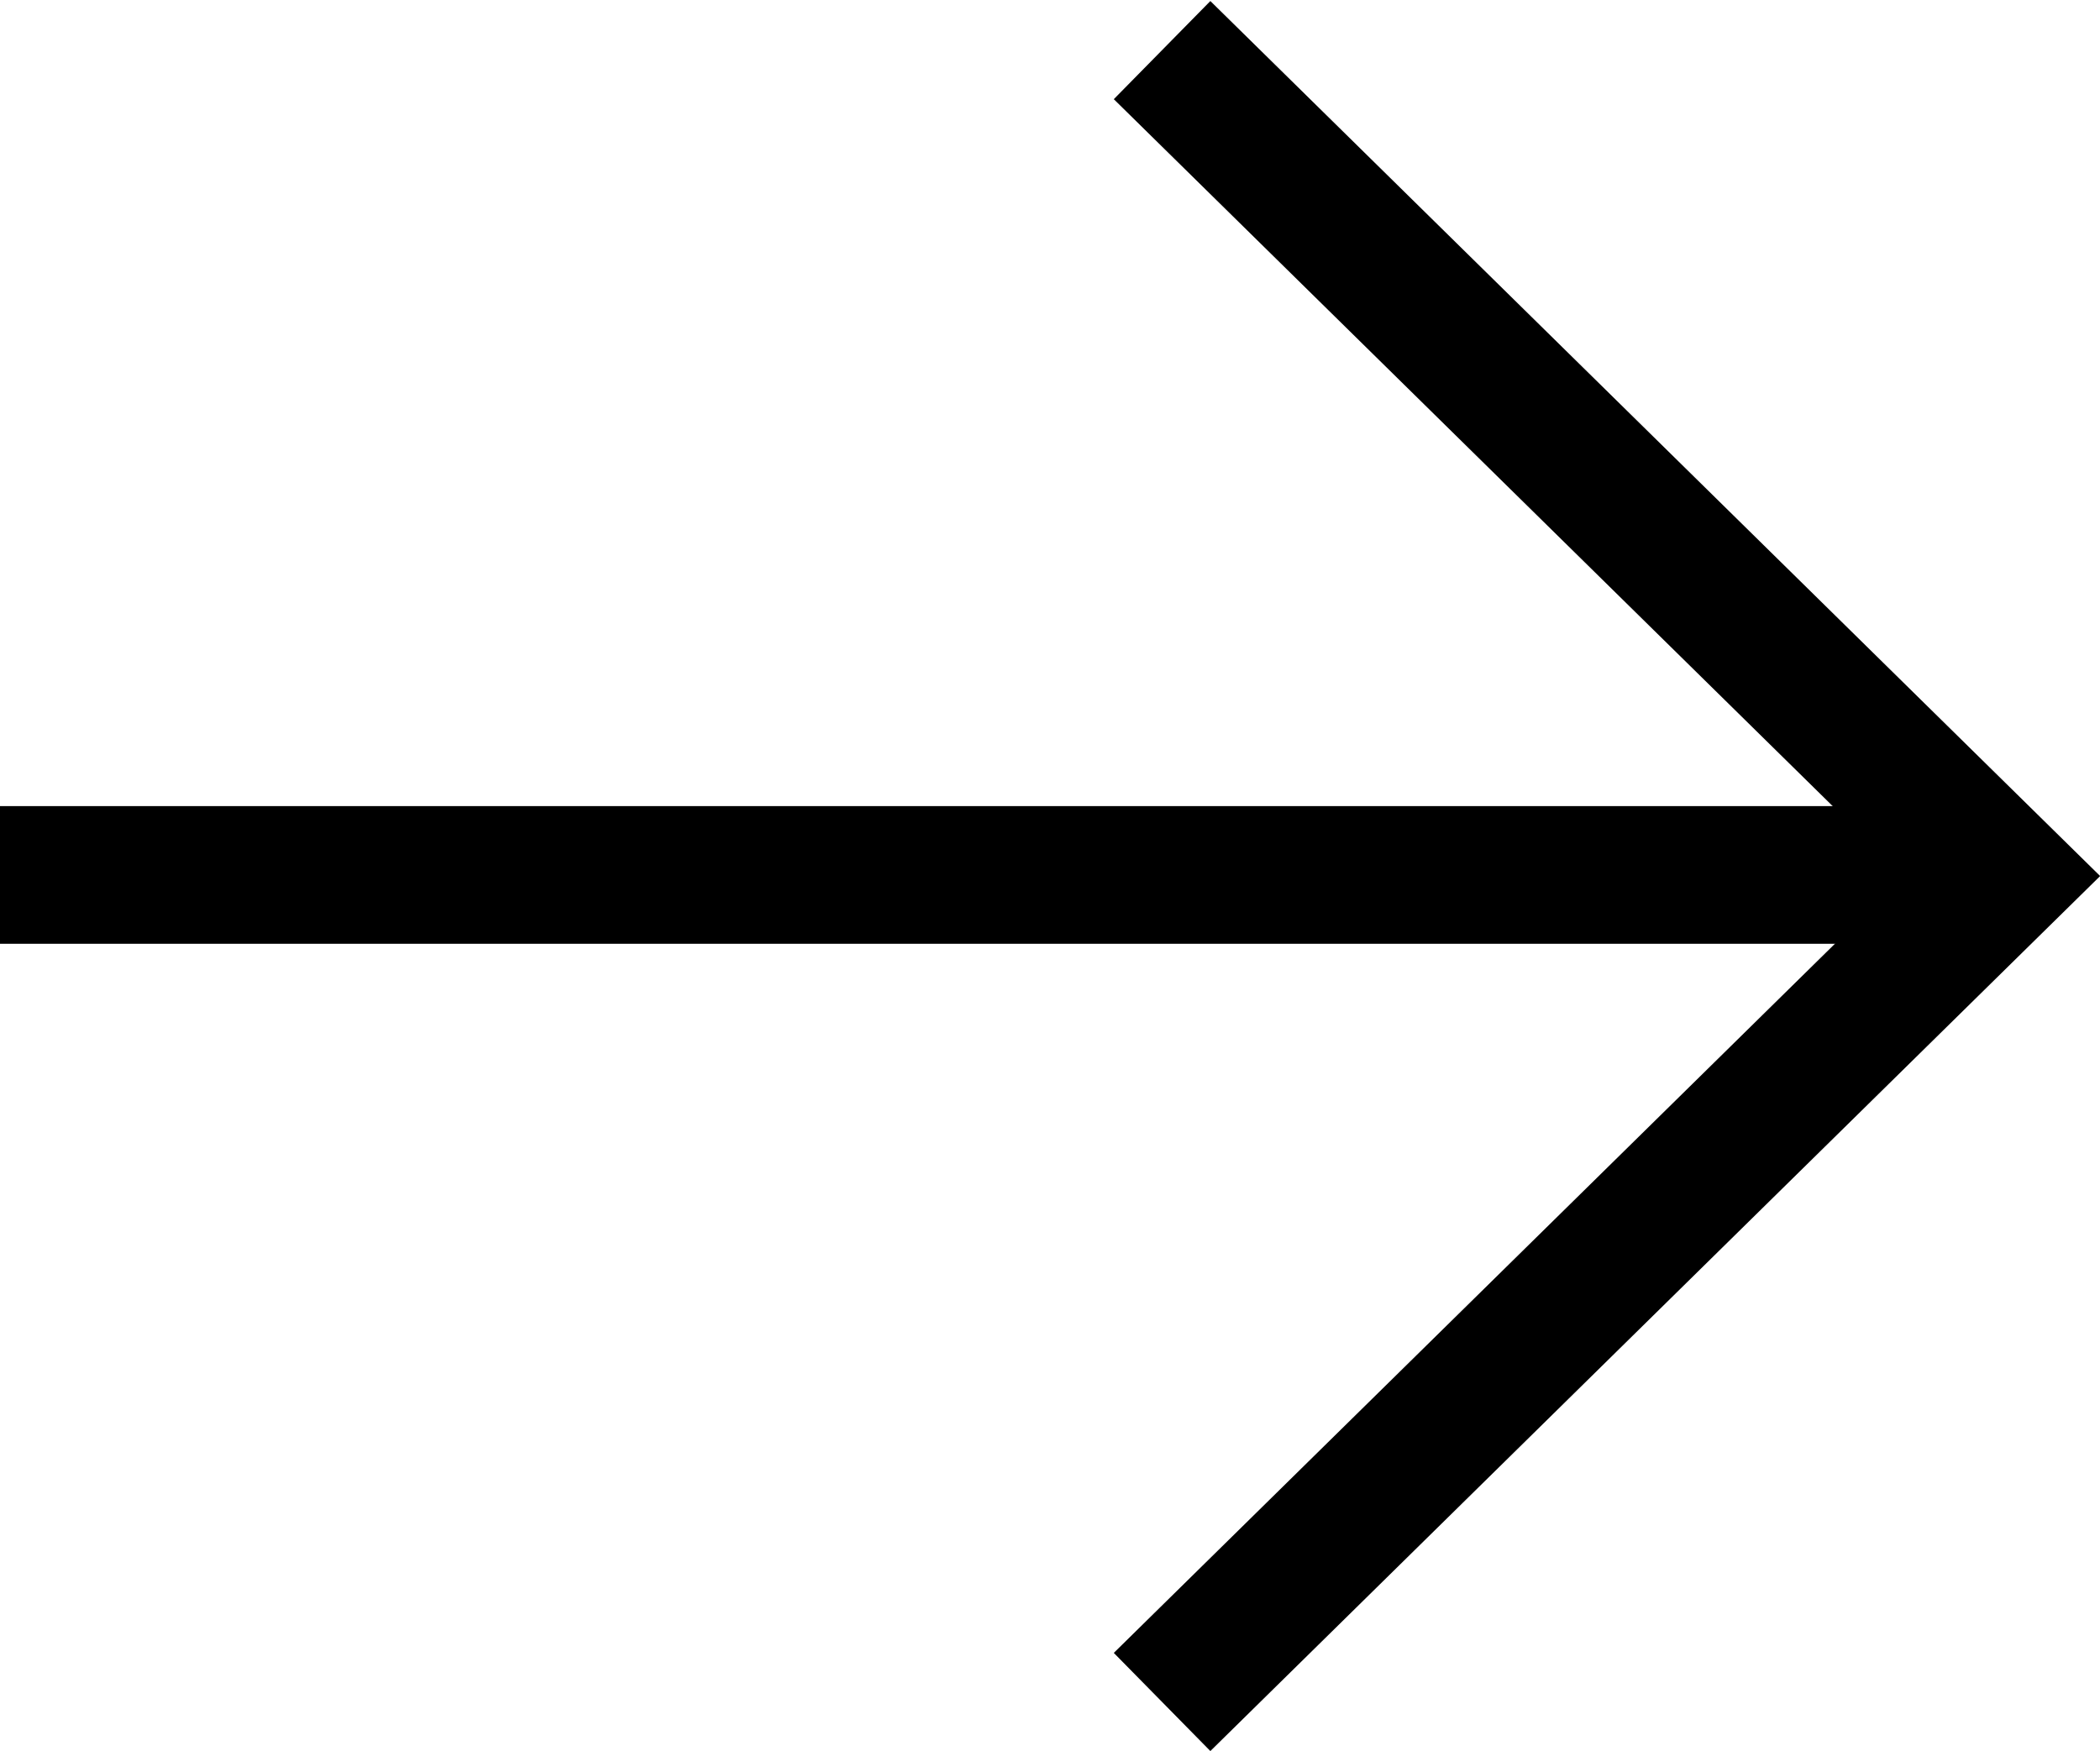
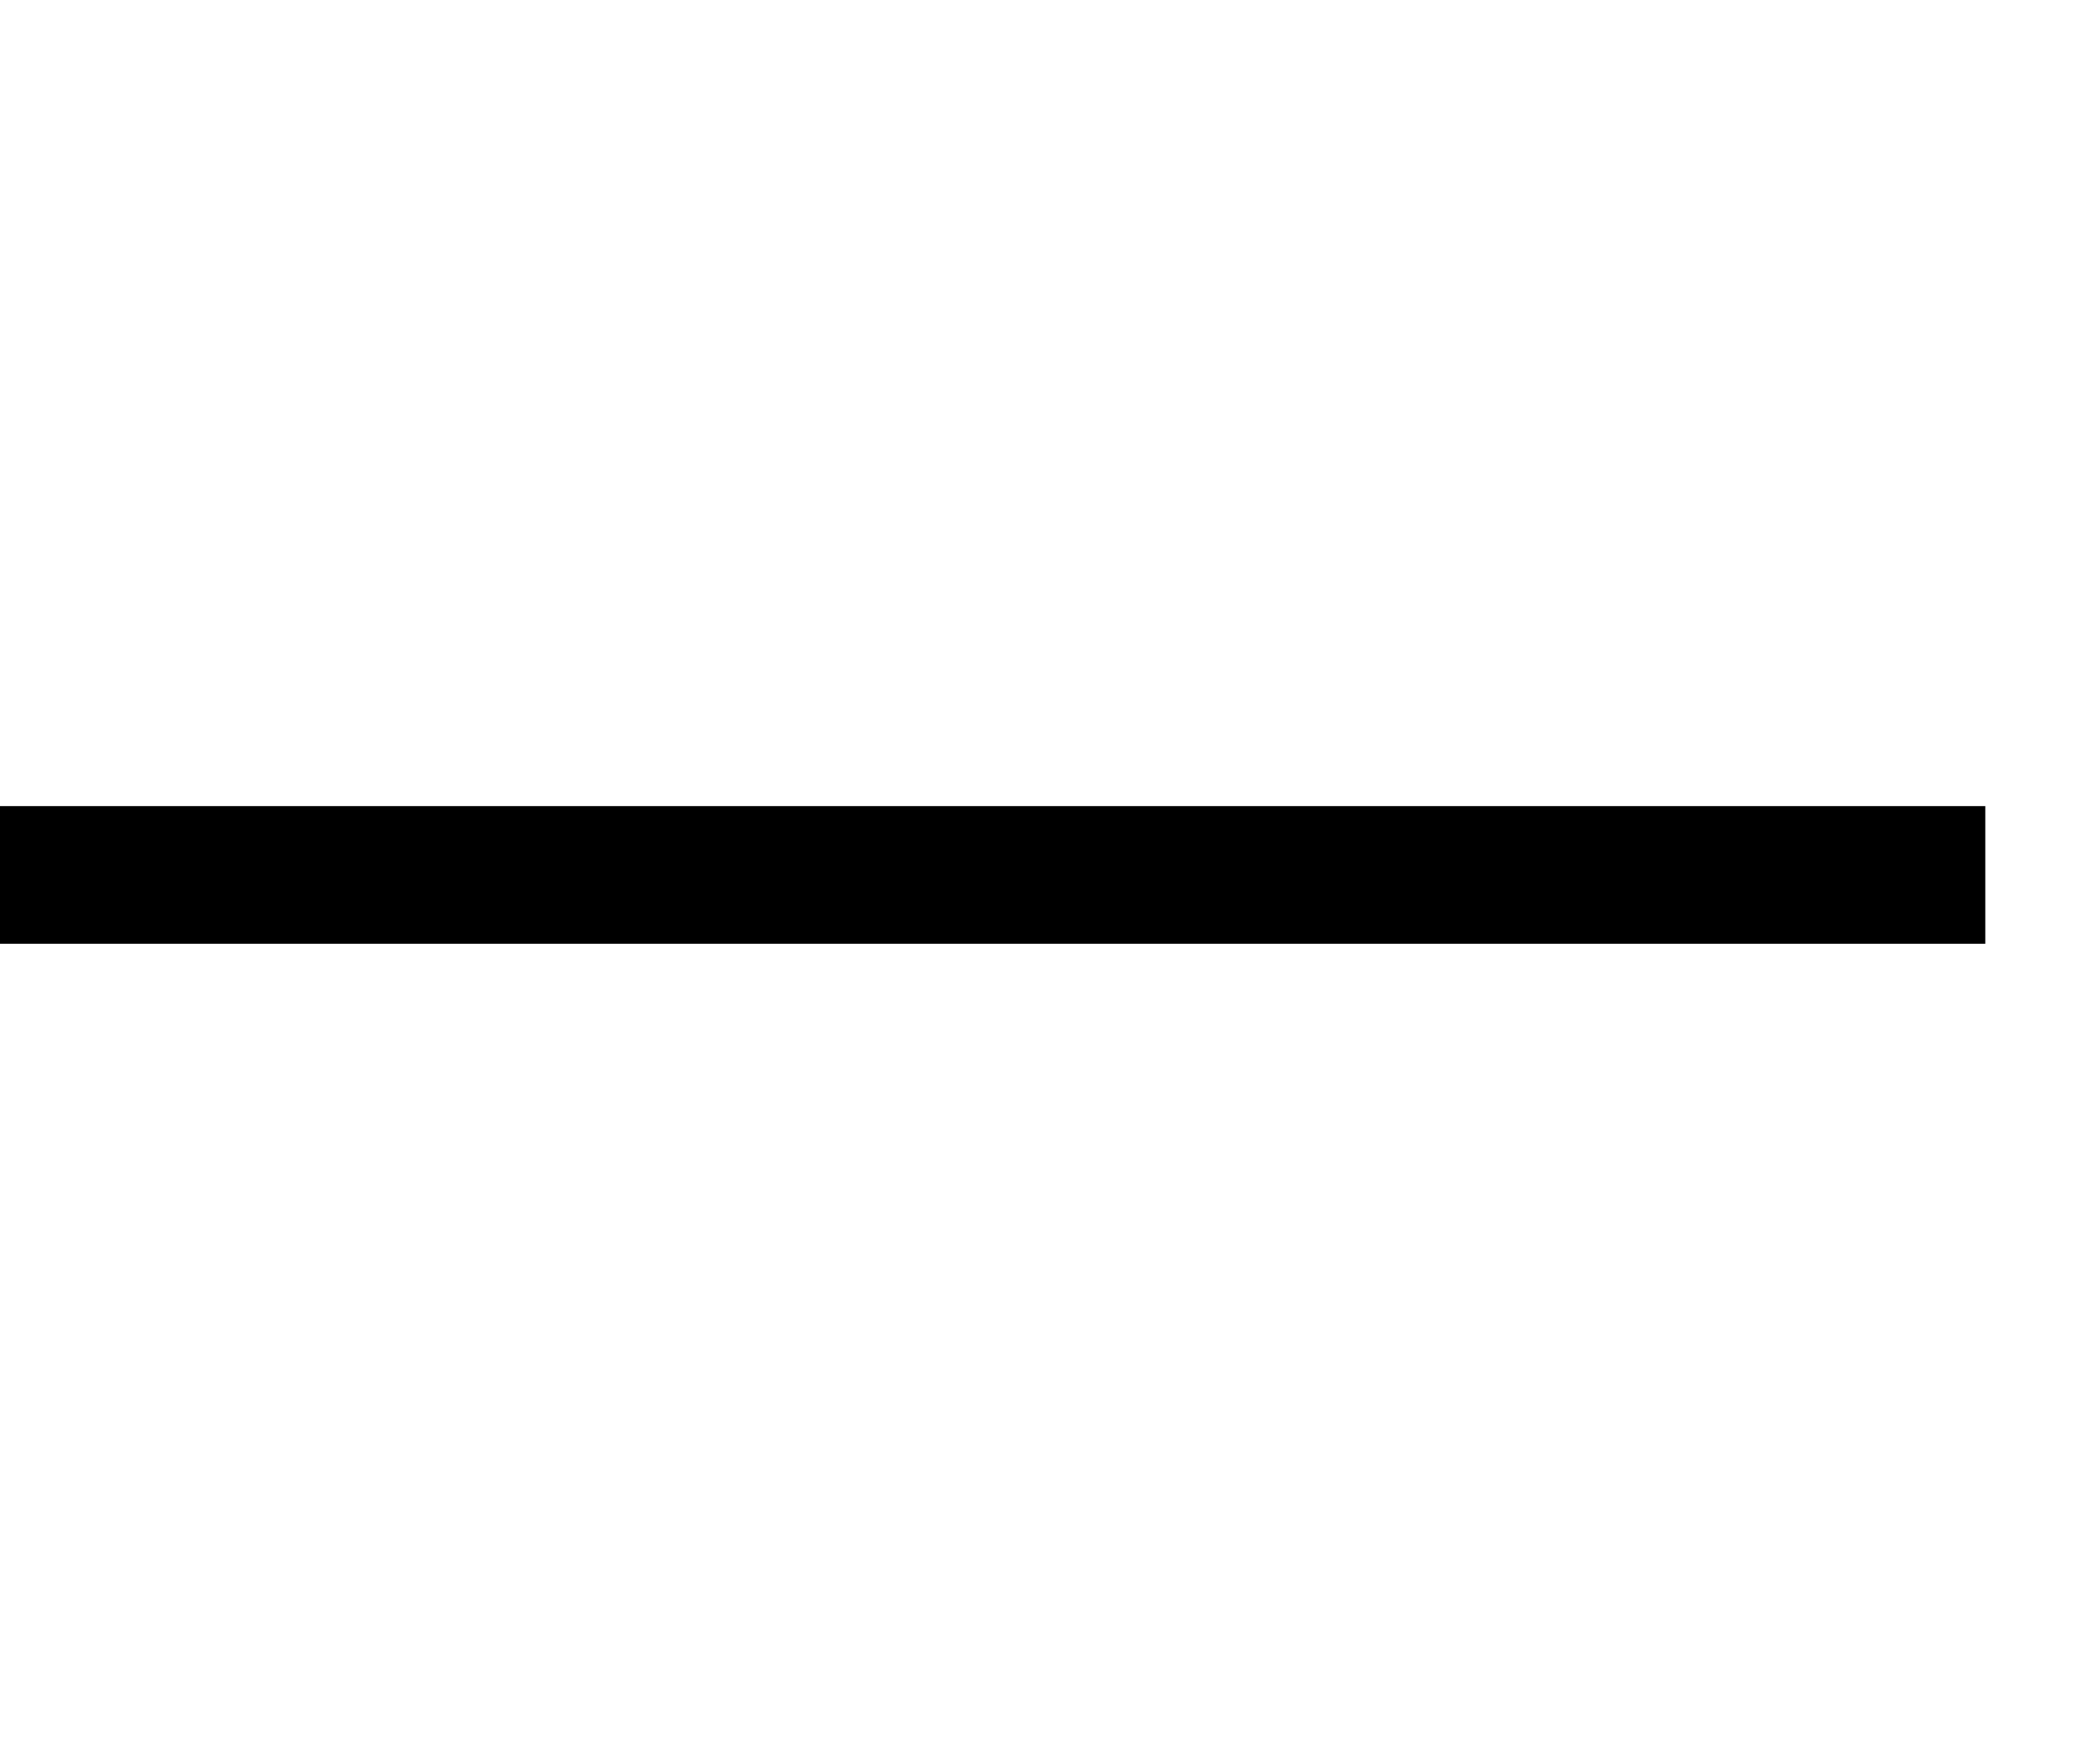
<svg xmlns="http://www.w3.org/2000/svg" width="15.252" height="12.721" viewBox="0 0 15.252 12.721">
  <g id="Group_1794" data-name="Group 1794" transform="translate(-619.5 658.864) rotate(-90)">
    <line id="Line_2" data-name="Line 2" y1="14.419" transform="translate(652.508 619.5)" fill="none" stroke="#000" stroke-width="1" />
-     <path id="Path_1752" data-name="Path 1752" d="M766.453,644.571l6,6.1,6-6.1" transform="translate(-119.953 -16.631)" fill="none" stroke="#000" stroke-width="1" />
  </g>
</svg>